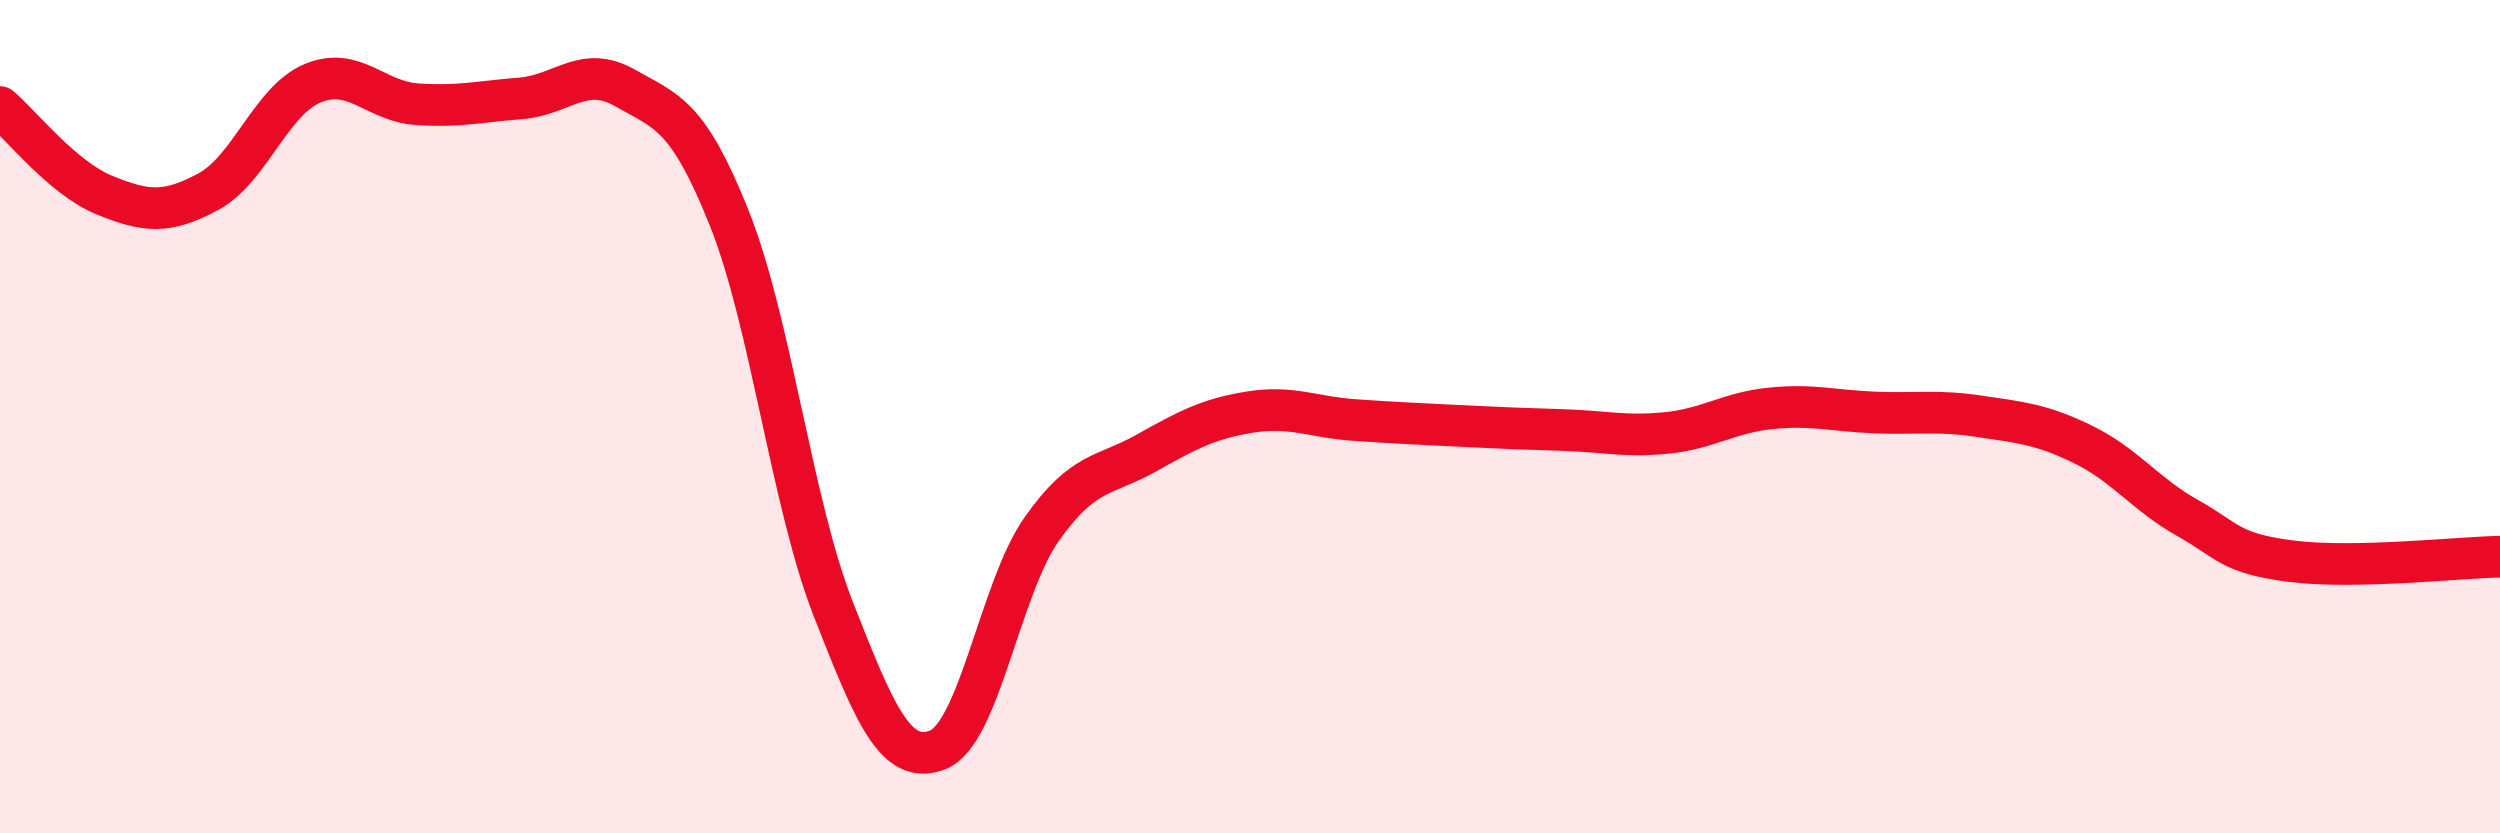
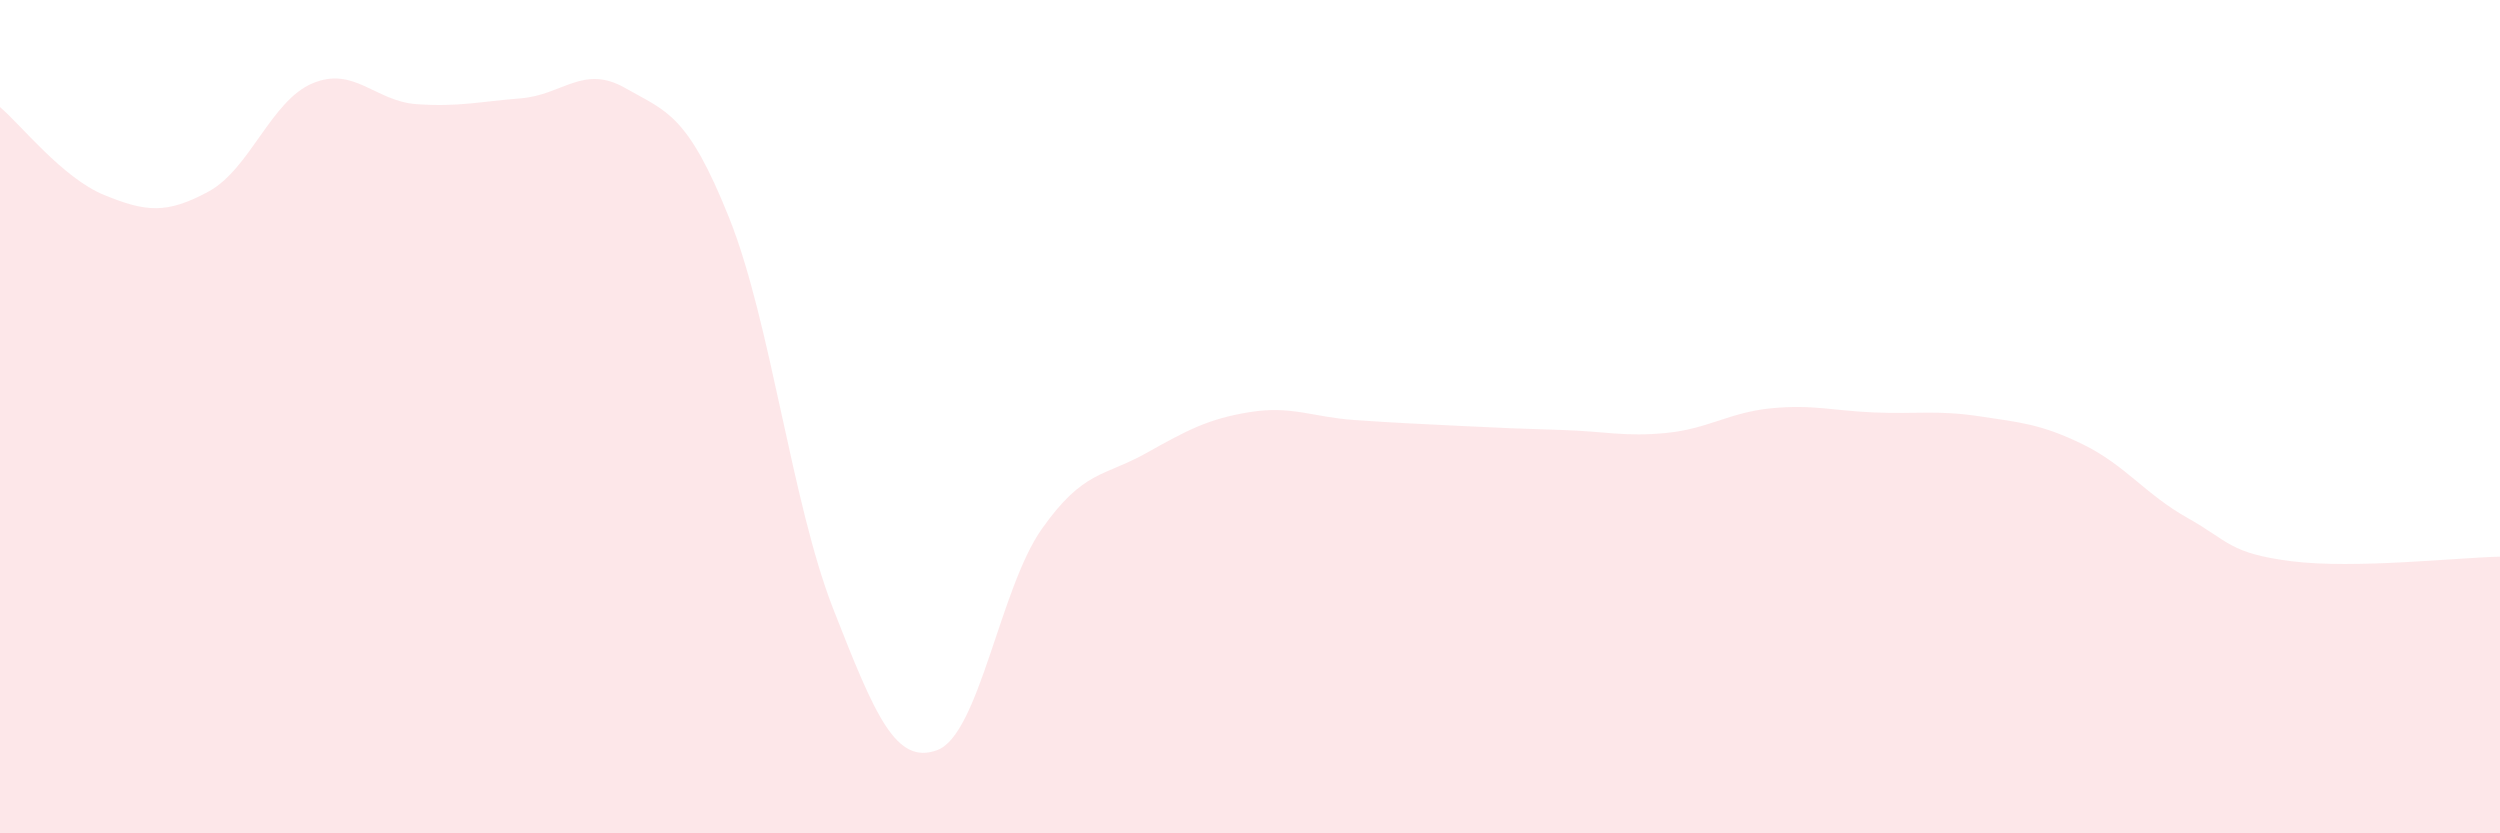
<svg xmlns="http://www.w3.org/2000/svg" width="60" height="20" viewBox="0 0 60 20">
  <path d="M 0,2.57 C 0.5,2.99 1.5,4.27 2.5,4.68 C 3.5,5.09 4,5.14 5,4.6 C 6,4.06 6.5,2.42 7.5,2 C 8.5,1.58 9,2.43 10,2.5 C 11,2.57 11.5,2.44 12.5,2.36 C 13.5,2.28 14,1.54 15,2.11 C 16,2.68 16.5,2.73 17.5,5.23 C 18.5,7.73 19,12.07 20,14.62 C 21,17.17 21.5,18.38 22.5,18 C 23.5,17.62 24,14.12 25,12.7 C 26,11.28 26.5,11.44 27.5,10.88 C 28.5,10.32 29,10.05 30,9.89 C 31,9.73 31.5,10.01 32.5,10.08 C 33.5,10.15 34,10.17 35,10.22 C 36,10.27 36.5,10.29 37.5,10.32 C 38.5,10.35 39,10.49 40,10.39 C 41,10.29 41.5,9.9 42.5,9.8 C 43.5,9.7 44,9.86 45,9.9 C 46,9.94 46.5,9.84 47.5,9.99 C 48.5,10.14 49,10.18 50,10.67 C 51,11.16 51.5,11.87 52.5,12.43 C 53.5,12.99 53.5,13.28 55,13.47 C 56.5,13.66 59,13.38 60,13.36L60 20L0 20Z" fill="#EB0A25" opacity="0.1" stroke-linecap="round" stroke-linejoin="round" />
-   <path d="M 0,2.57 C 0.5,2.99 1.5,4.27 2.5,4.68 C 3.5,5.09 4,5.14 5,4.6 C 6,4.06 6.5,2.42 7.5,2 C 8.5,1.58 9,2.43 10,2.5 C 11,2.57 11.5,2.44 12.5,2.36 C 13.5,2.28 14,1.54 15,2.11 C 16,2.68 16.5,2.73 17.5,5.23 C 18.5,7.73 19,12.07 20,14.62 C 21,17.17 21.5,18.38 22.5,18 C 23.5,17.62 24,14.12 25,12.7 C 26,11.28 26.5,11.44 27.5,10.88 C 28.5,10.32 29,10.05 30,9.89 C 31,9.73 31.5,10.01 32.5,10.08 C 33.5,10.15 34,10.17 35,10.22 C 36,10.27 36.5,10.29 37.5,10.32 C 38.5,10.35 39,10.49 40,10.39 C 41,10.29 41.5,9.9 42.5,9.8 C 43.5,9.7 44,9.86 45,9.9 C 46,9.94 46.5,9.84 47.5,9.99 C 48.5,10.14 49,10.18 50,10.67 C 51,11.16 51.5,11.87 52.5,12.43 C 53.5,12.99 53.5,13.28 55,13.47 C 56.5,13.66 59,13.38 60,13.36" stroke="#EB0A25" stroke-width="1" fill="none" stroke-linecap="round" stroke-linejoin="round" />
</svg>